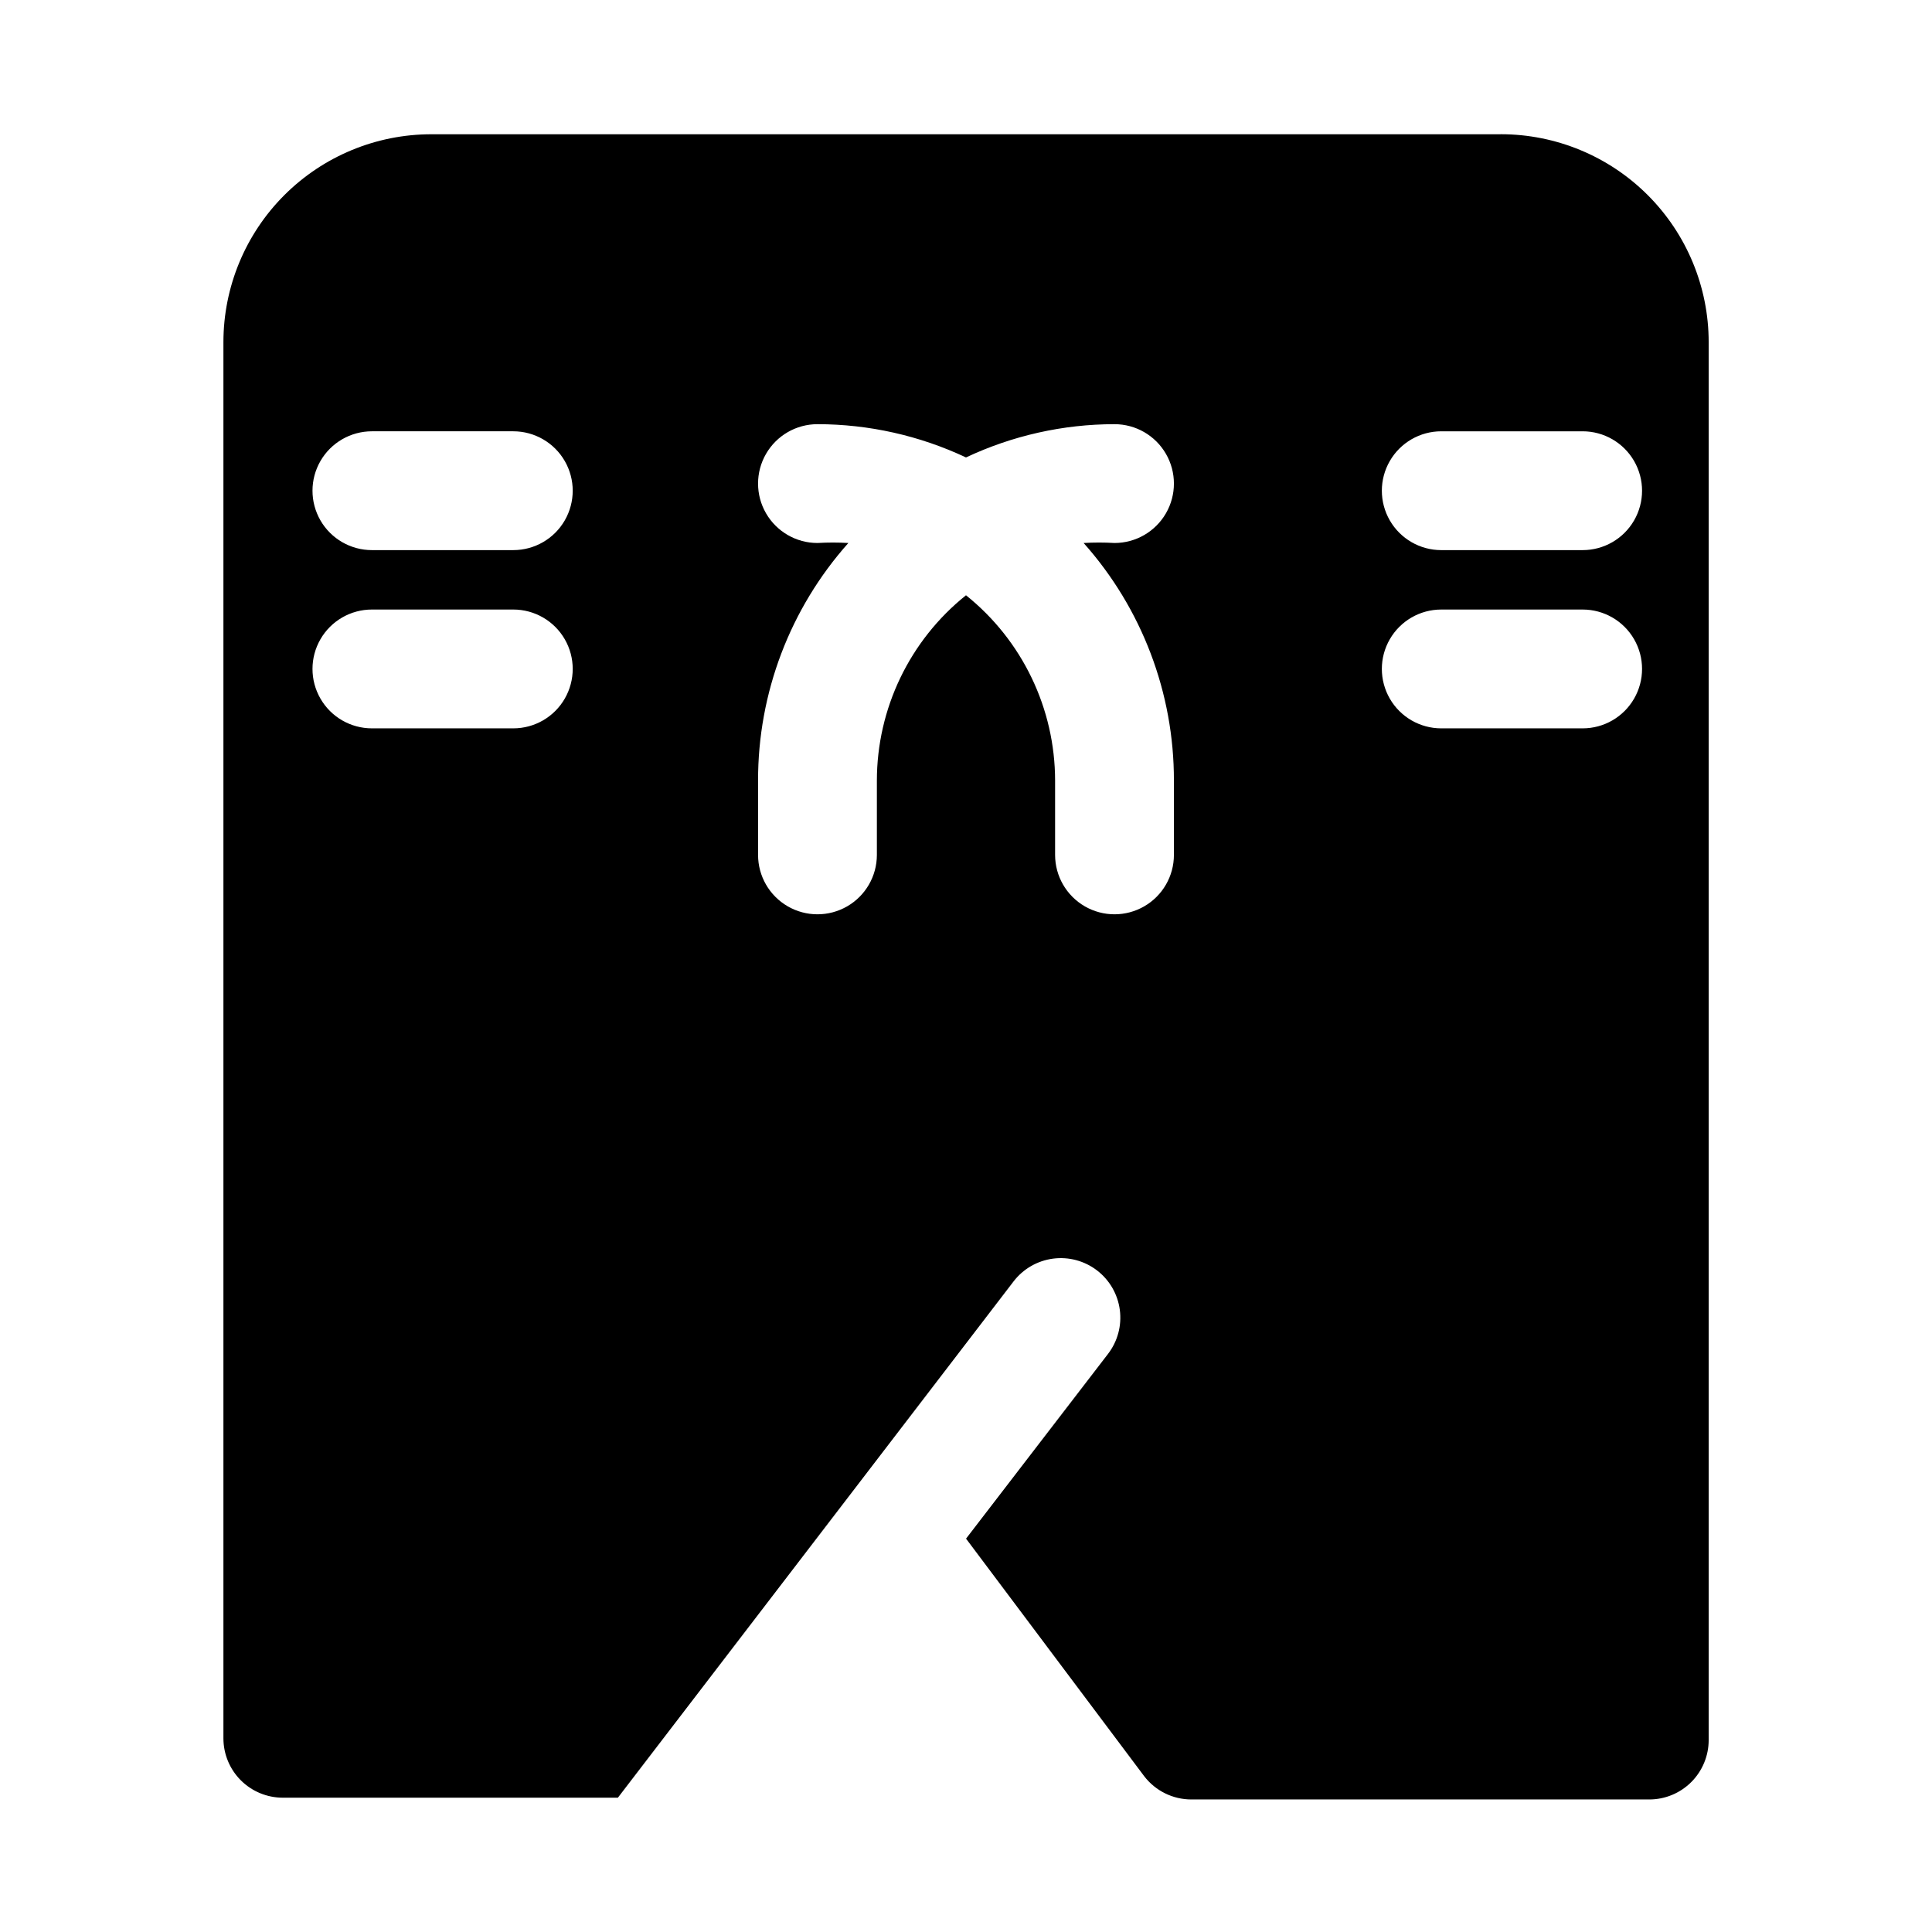
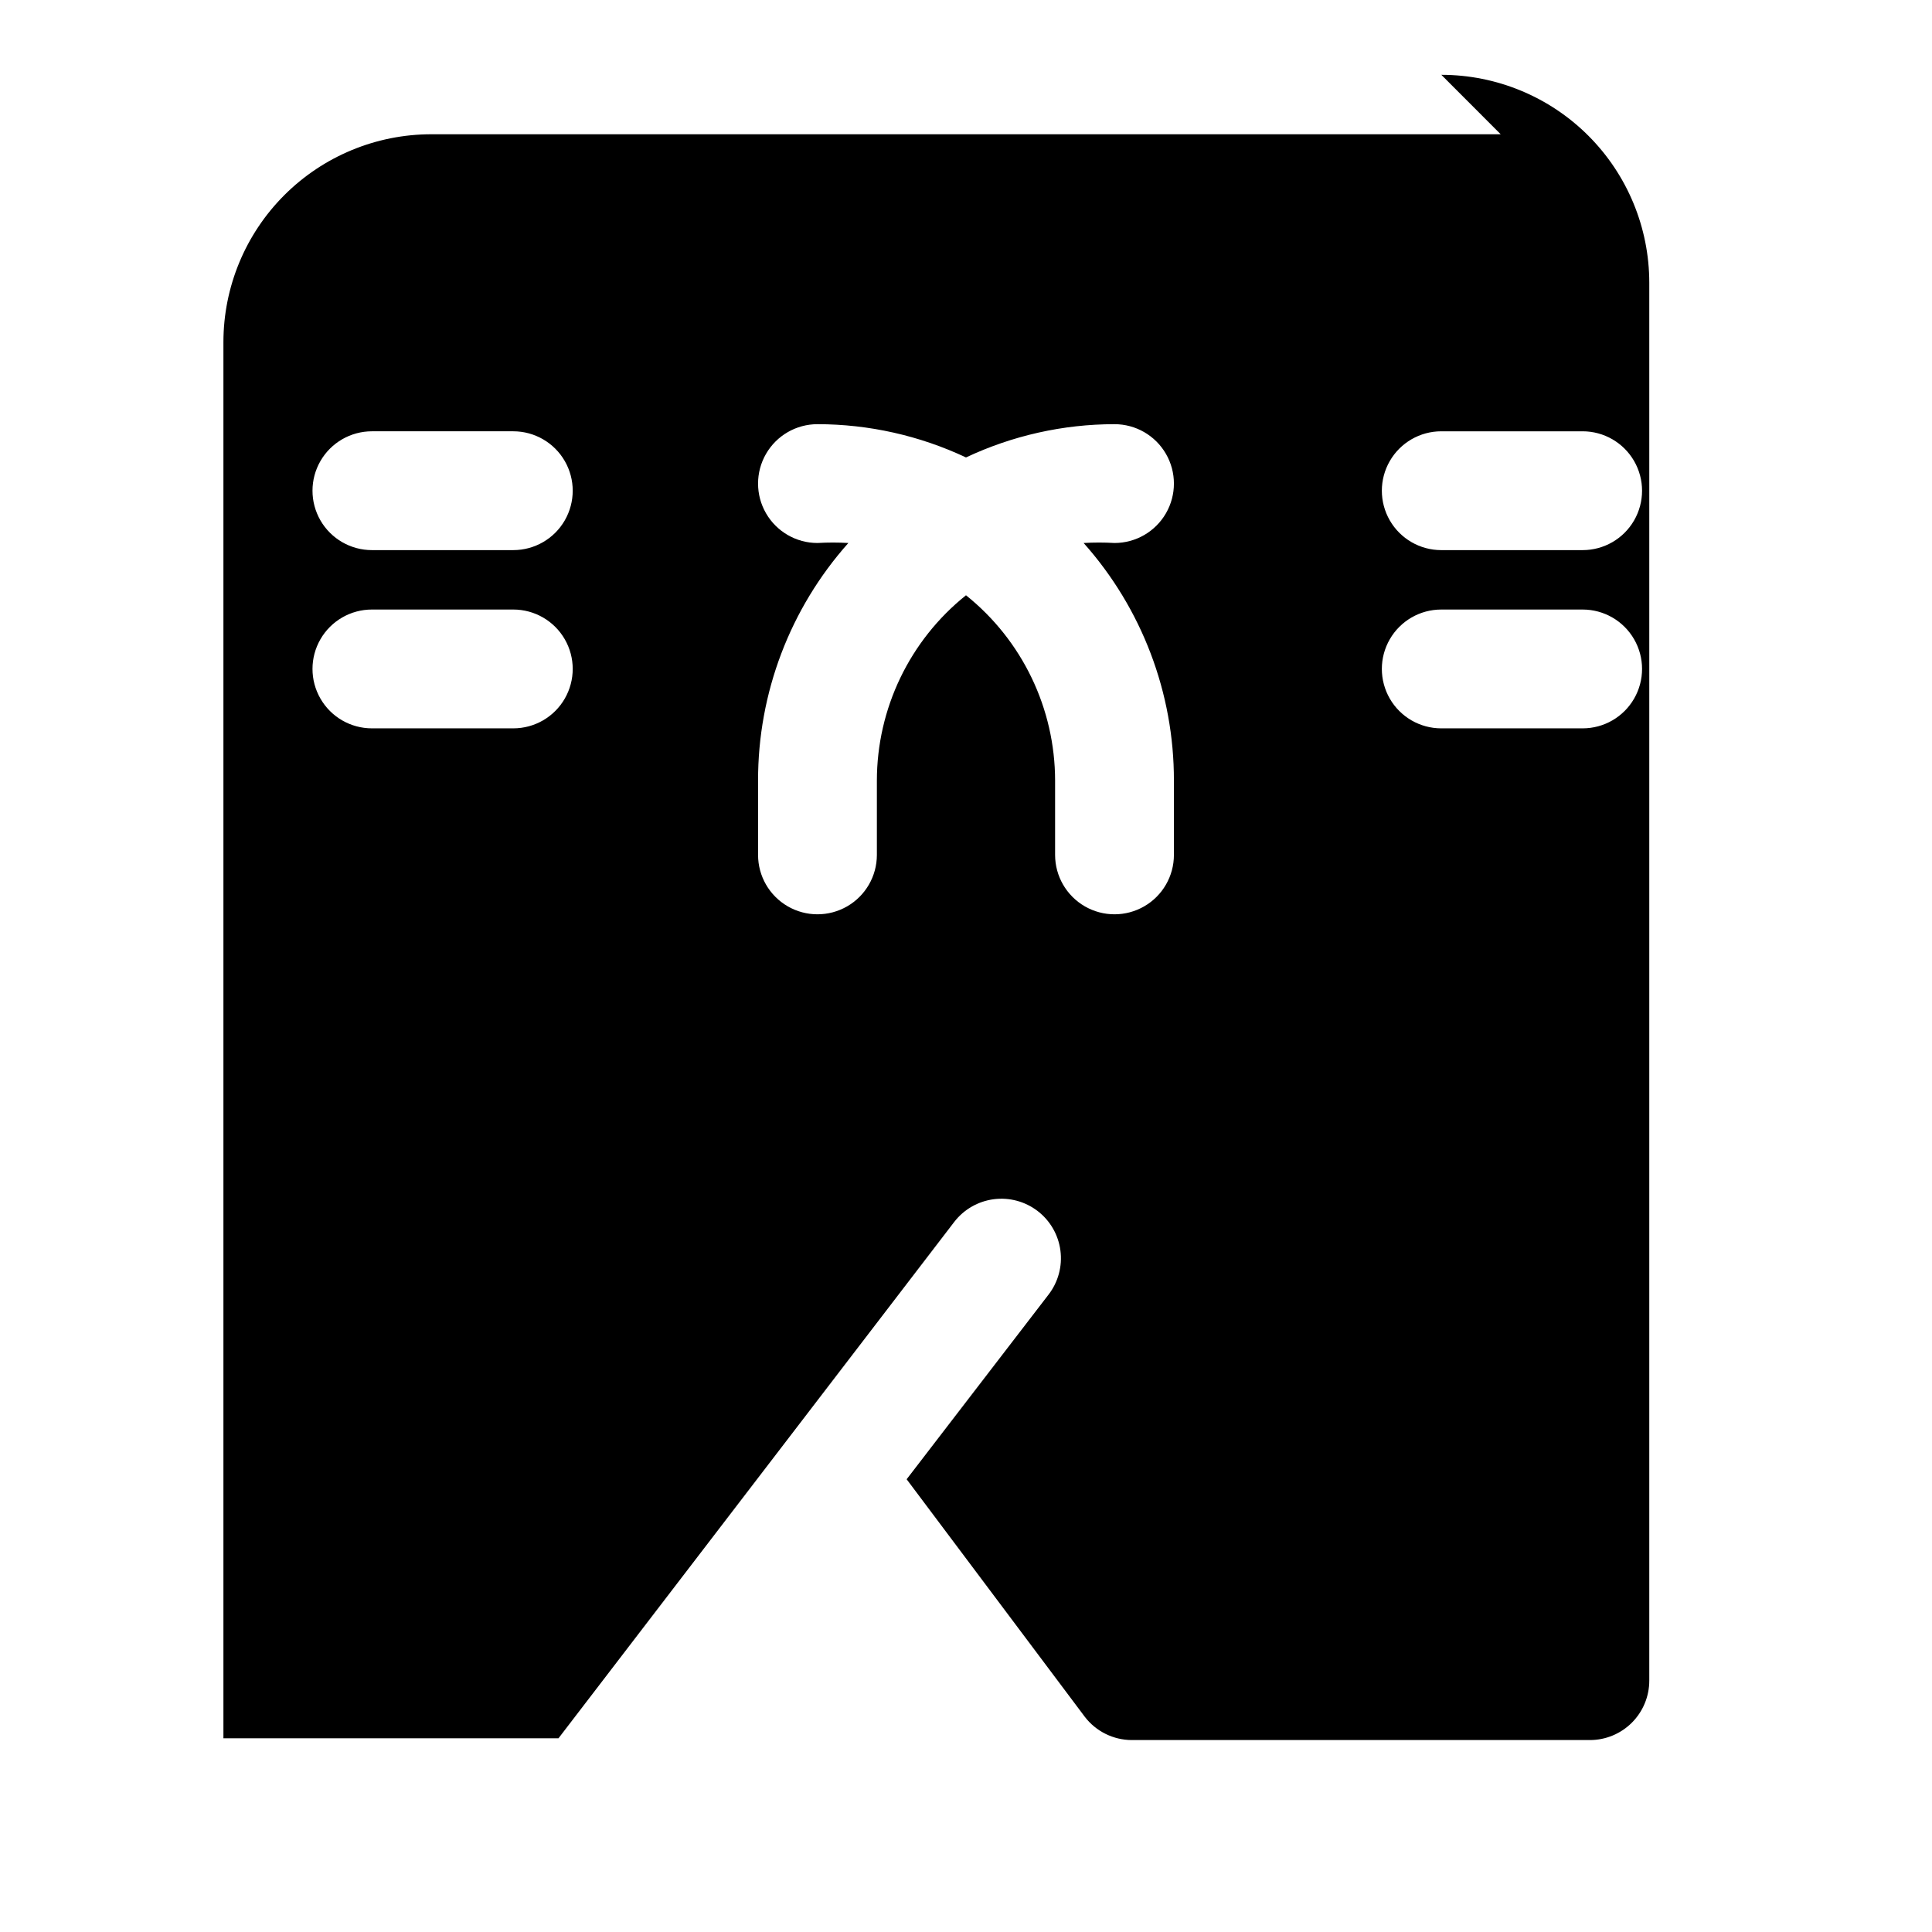
<svg xmlns="http://www.w3.org/2000/svg" fill="#000000" width="800px" height="800px" version="1.1" viewBox="144 144 512 512">
-   <path d="m541.7 179.58h-283.39c-14.613 0-28.629 5.805-38.965 16.141-10.332 10.332-16.137 24.348-16.137 38.965v369.98c0 4.176 1.656 8.18 4.609 11.133 2.953 2.953 6.957 4.609 11.133 4.609h88.797l104.86-136.82c2.547-3.316 6.309-5.488 10.457-6.035 4.148-0.547 8.344 0.578 11.664 3.125 3.32 2.547 5.492 6.309 6.035 10.457 0.547 4.148-0.574 8.344-3.125 11.664l-37.625 48.961 47.23 62.977c2.973 3.863 7.566 6.129 12.438 6.141h121.39c4.176 0 8.18-1.656 11.133-4.609s4.613-6.957 4.613-11.133v-370.46c0-14.617-5.809-28.633-16.141-38.965-10.336-10.336-24.352-16.141-38.965-16.141zm-261.67 157.44h-37.469c-5.625 0-10.824-3-13.637-7.875-2.812-4.871-2.812-10.871 0-15.742s8.012-7.871 13.637-7.871h37.469c5.625 0 10.824 3 13.637 7.871s2.812 10.871 0 15.742c-2.812 4.875-8.012 7.875-13.637 7.875zm0-47.23-37.469-0.004c-5.625 0-10.824-3-13.637-7.871-2.812-4.871-2.812-10.871 0-15.742 2.812-4.871 8.012-7.875 13.637-7.875h37.469c5.625 0 10.824 3.004 13.637 7.875 2.812 4.871 2.812 10.871 0 15.742-2.812 4.871-8.012 7.871-13.637 7.871zm175.07 61.086v19.68c0 5.625-3 10.82-7.871 13.633-4.871 2.812-10.871 2.812-15.742 0-4.871-2.812-7.875-8.008-7.875-13.633v-19.68c-0.012-19.109-8.699-37.18-23.613-49.125-14.918 11.945-23.605 30.016-23.617 49.125v19.68c0 5.625-3 10.82-7.871 13.633-4.871 2.812-10.875 2.812-15.746 0s-7.871-8.008-7.871-13.633v-19.68c-0.035-23.223 8.484-45.641 23.93-62.977-2.727-0.16-5.461-0.16-8.188 0-5.625 0-10.82-3.004-13.633-7.875s-2.812-10.871 0-15.742 8.008-7.871 13.633-7.871c13.609 0.008 27.051 3.019 39.363 8.816 12.312-5.797 25.75-8.809 39.359-8.816 5.625 0 10.82 3 13.633 7.871s2.812 10.871 0 15.742-8.008 7.875-13.633 7.875c-2.727-0.16-5.461-0.16-8.188 0 15.445 17.336 23.965 39.754 23.93 62.977zm108.32-13.855h-37.473c-5.625 0-10.82-3-13.633-7.875-2.812-4.871-2.812-10.871 0-15.742s8.008-7.871 13.633-7.871h37.473c5.625 0 10.82 3 13.633 7.871s2.812 10.871 0 15.742c-2.812 4.875-8.008 7.875-13.633 7.875zm0-47.23-37.473-0.004c-5.625 0-10.82-3-13.633-7.871-2.812-4.871-2.812-10.871 0-15.742 2.812-4.871 8.008-7.875 13.633-7.875h37.473c5.625 0 10.82 3.004 13.633 7.875 2.812 4.871 2.812 10.871 0 15.742-2.812 4.871-8.008 7.871-13.633 7.871z" />
+   <path d="m541.7 179.58h-283.39c-14.613 0-28.629 5.805-38.965 16.141-10.332 10.332-16.137 24.348-16.137 38.965v369.98h88.797l104.86-136.82c2.547-3.316 6.309-5.488 10.457-6.035 4.148-0.547 8.344 0.578 11.664 3.125 3.32 2.547 5.492 6.309 6.035 10.457 0.547 4.148-0.574 8.344-3.125 11.664l-37.625 48.961 47.23 62.977c2.973 3.863 7.566 6.129 12.438 6.141h121.39c4.176 0 8.18-1.656 11.133-4.609s4.613-6.957 4.613-11.133v-370.46c0-14.617-5.809-28.633-16.141-38.965-10.336-10.336-24.352-16.141-38.965-16.141zm-261.67 157.44h-37.469c-5.625 0-10.824-3-13.637-7.875-2.812-4.871-2.812-10.871 0-15.742s8.012-7.871 13.637-7.871h37.469c5.625 0 10.824 3 13.637 7.871s2.812 10.871 0 15.742c-2.812 4.875-8.012 7.875-13.637 7.875zm0-47.23-37.469-0.004c-5.625 0-10.824-3-13.637-7.871-2.812-4.871-2.812-10.871 0-15.742 2.812-4.871 8.012-7.875 13.637-7.875h37.469c5.625 0 10.824 3.004 13.637 7.875 2.812 4.871 2.812 10.871 0 15.742-2.812 4.871-8.012 7.871-13.637 7.871zm175.07 61.086v19.68c0 5.625-3 10.82-7.871 13.633-4.871 2.812-10.871 2.812-15.742 0-4.871-2.812-7.875-8.008-7.875-13.633v-19.68c-0.012-19.109-8.699-37.18-23.613-49.125-14.918 11.945-23.605 30.016-23.617 49.125v19.68c0 5.625-3 10.82-7.871 13.633-4.871 2.812-10.875 2.812-15.746 0s-7.871-8.008-7.871-13.633v-19.68c-0.035-23.223 8.484-45.641 23.93-62.977-2.727-0.16-5.461-0.16-8.188 0-5.625 0-10.82-3.004-13.633-7.875s-2.812-10.871 0-15.742 8.008-7.871 13.633-7.871c13.609 0.008 27.051 3.019 39.363 8.816 12.312-5.797 25.75-8.809 39.359-8.816 5.625 0 10.82 3 13.633 7.871s2.812 10.871 0 15.742-8.008 7.875-13.633 7.875c-2.727-0.16-5.461-0.16-8.188 0 15.445 17.336 23.965 39.754 23.93 62.977zm108.32-13.855h-37.473c-5.625 0-10.82-3-13.633-7.875-2.812-4.871-2.812-10.871 0-15.742s8.008-7.871 13.633-7.871h37.473c5.625 0 10.82 3 13.633 7.871s2.812 10.871 0 15.742c-2.812 4.875-8.008 7.875-13.633 7.875zm0-47.23-37.473-0.004c-5.625 0-10.82-3-13.633-7.871-2.812-4.871-2.812-10.871 0-15.742 2.812-4.871 8.008-7.875 13.633-7.875h37.473c5.625 0 10.82 3.004 13.633 7.875 2.812 4.871 2.812 10.871 0 15.742-2.812 4.871-8.008 7.871-13.633 7.871z" />
</svg>